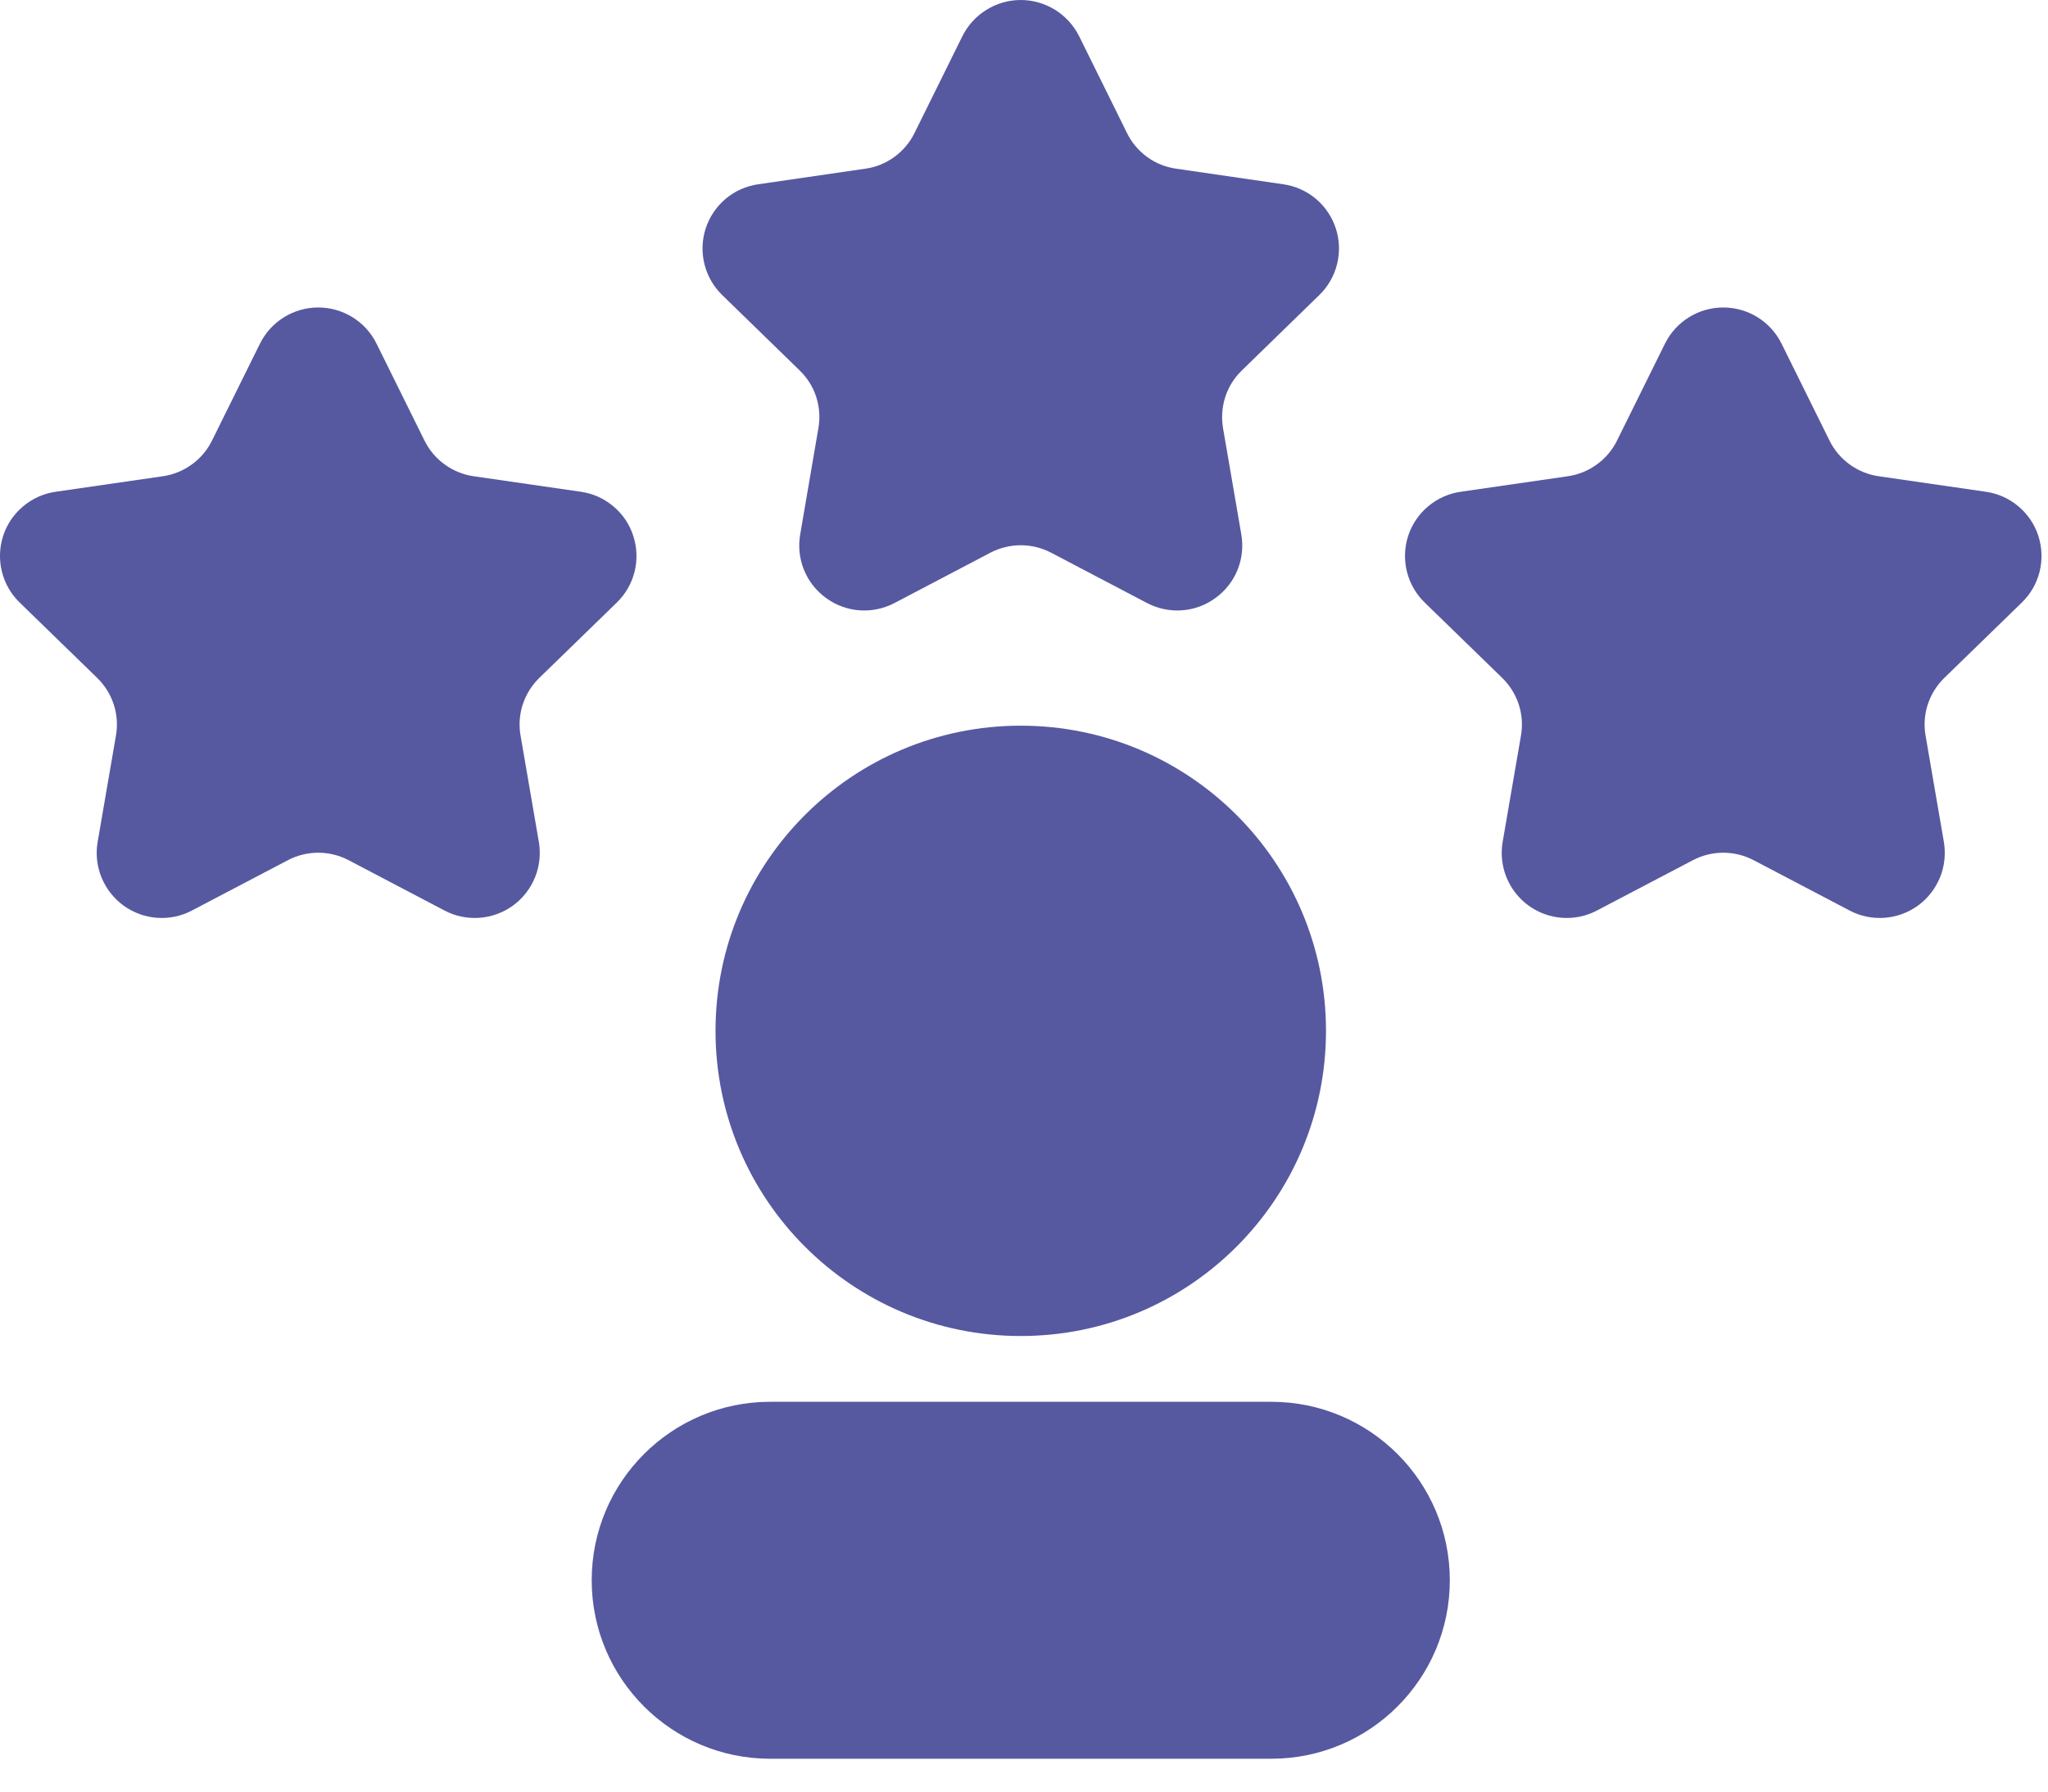
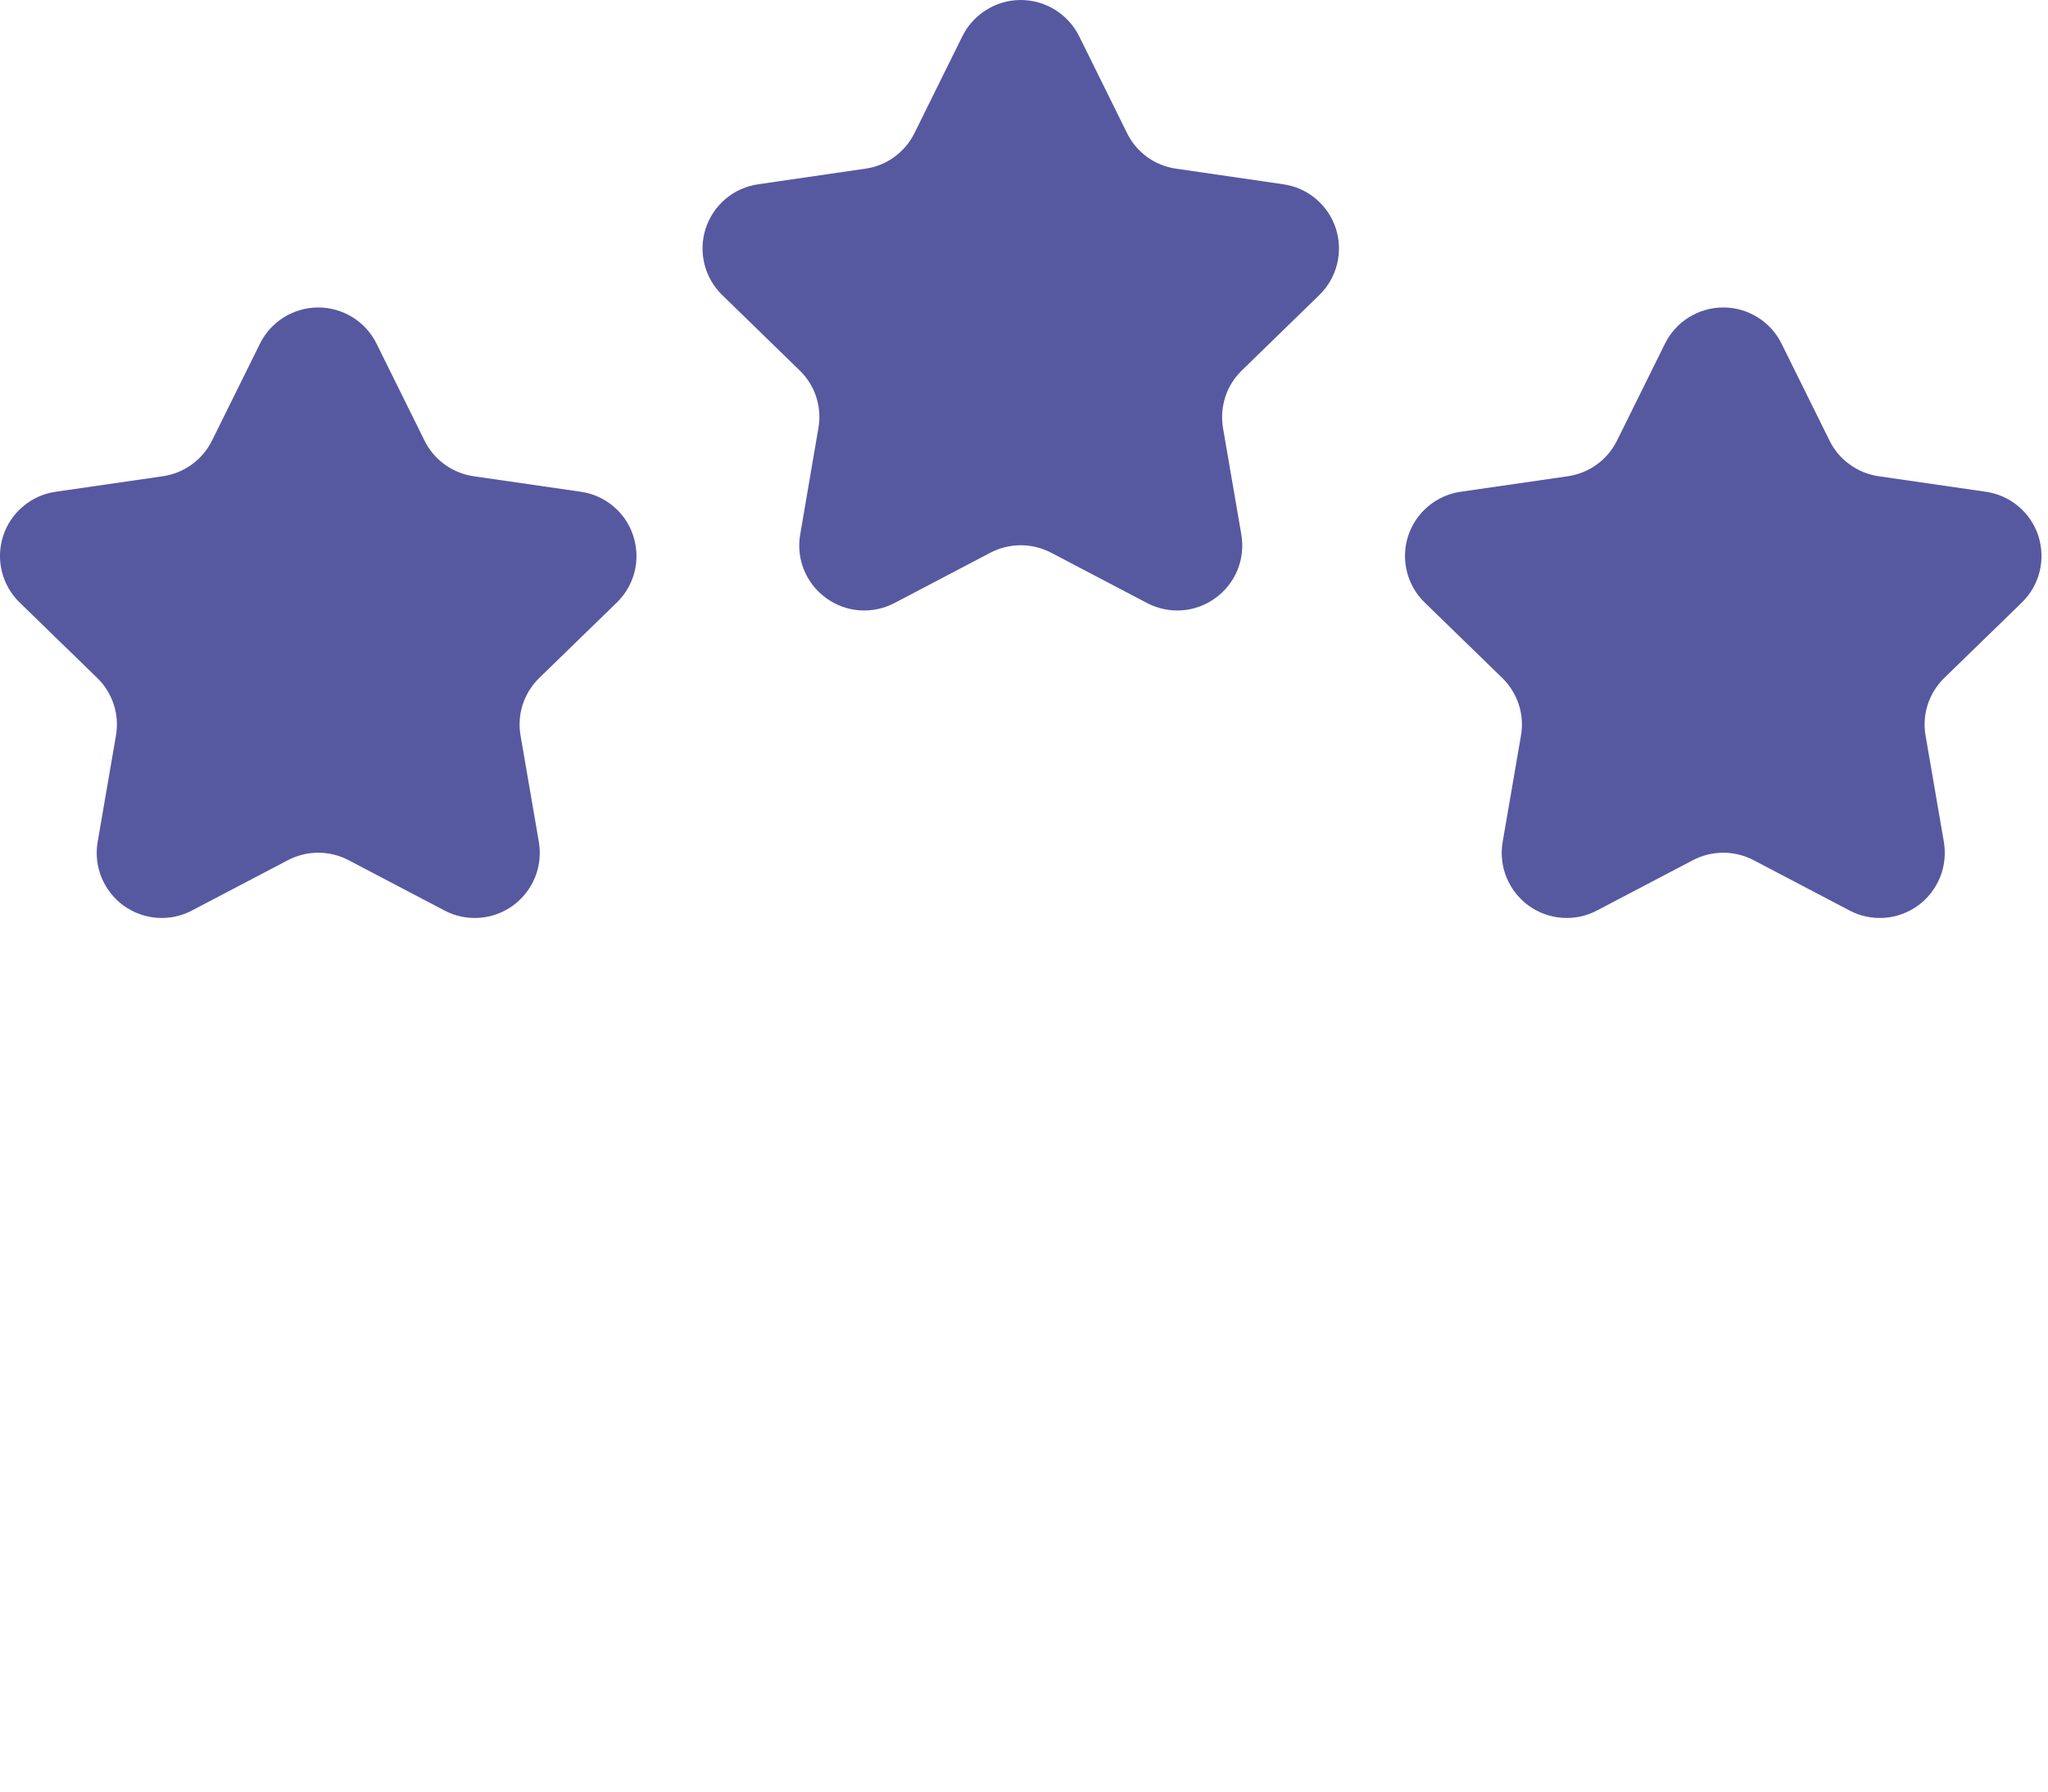
<svg xmlns="http://www.w3.org/2000/svg" width="24" height="21" viewBox="0 0 24 21" fill="none">
-   <path d="M11.962 15.66C13.938 15.66 15.539 14.058 15.539 12.083C15.539 10.107 13.938 8.506 11.962 8.506C9.986 8.506 8.385 10.107 8.385 12.083C8.385 14.058 9.986 15.66 11.962 15.66Z" fill="#5659A0" />
-   <path d="M14.898 16.431H9.026C7.871 16.431 6.934 17.367 6.934 18.523C6.934 19.678 7.871 20.615 9.026 20.615H14.898C16.053 20.615 16.99 19.678 16.99 18.523C16.99 17.367 16.053 16.431 14.898 16.431Z" fill="#5659A0" />
-   <path d="M12.646 0.424L13.208 1.561C13.262 1.672 13.343 1.767 13.443 1.84C13.543 1.913 13.66 1.96 13.782 1.977L15.039 2.16C15.179 2.18 15.312 2.239 15.42 2.33C15.529 2.422 15.61 2.542 15.654 2.677C15.698 2.812 15.703 2.957 15.669 3.095C15.635 3.233 15.563 3.359 15.461 3.458L14.552 4.343C14.463 4.429 14.397 4.535 14.359 4.652C14.321 4.77 14.312 4.895 14.332 5.016L14.547 6.266C14.571 6.406 14.555 6.55 14.502 6.681C14.448 6.813 14.358 6.927 14.243 7.01C14.128 7.094 13.992 7.144 13.85 7.154C13.709 7.164 13.567 7.134 13.441 7.068L12.317 6.478C12.207 6.421 12.085 6.391 11.962 6.391C11.838 6.391 11.717 6.421 11.607 6.478L10.483 7.068C10.357 7.134 10.215 7.164 10.074 7.154C9.932 7.144 9.796 7.094 9.681 7.01C9.566 6.927 9.476 6.813 9.422 6.681C9.369 6.55 9.353 6.406 9.377 6.266L9.591 5.016C9.612 4.895 9.603 4.77 9.565 4.652C9.527 4.535 9.461 4.429 9.372 4.343L8.463 3.458C8.361 3.359 8.289 3.233 8.255 3.095C8.221 2.957 8.226 2.812 8.27 2.677C8.314 2.542 8.395 2.422 8.504 2.33C8.612 2.239 8.745 2.18 8.885 2.16L10.142 1.977C10.264 1.96 10.38 1.913 10.48 1.84C10.581 1.767 10.661 1.672 10.716 1.561L11.278 0.424C11.341 0.297 11.439 0.19 11.56 0.115C11.68 0.04 11.82 0 11.962 0C12.104 0 12.243 0.04 12.364 0.115C12.485 0.19 12.582 0.297 12.646 0.424ZM4.413 4.029L4.975 5.165C5.03 5.276 5.111 5.372 5.211 5.444C5.311 5.517 5.427 5.564 5.549 5.582L6.806 5.764C6.947 5.784 7.079 5.843 7.188 5.935C7.297 6.026 7.378 6.146 7.421 6.281C7.465 6.417 7.471 6.561 7.437 6.699C7.403 6.837 7.331 6.963 7.229 7.062L6.319 7.947C6.231 8.033 6.165 8.139 6.126 8.257C6.088 8.374 6.079 8.499 6.1 8.621L6.315 9.87C6.338 10.01 6.323 10.154 6.269 10.286C6.215 10.417 6.126 10.531 6.011 10.615C5.896 10.698 5.76 10.748 5.618 10.758C5.476 10.768 5.334 10.739 5.208 10.672L4.084 10.082C3.975 10.025 3.853 9.995 3.729 9.995C3.606 9.995 3.484 10.025 3.375 10.082L2.25 10.672C2.125 10.739 1.983 10.768 1.841 10.758C1.699 10.748 1.563 10.698 1.448 10.615C1.333 10.531 1.244 10.417 1.19 10.286C1.136 10.154 1.12 10.01 1.144 9.87L1.359 8.621C1.38 8.499 1.371 8.374 1.333 8.257C1.294 8.139 1.228 8.033 1.14 7.947L0.23 7.062C0.128 6.963 0.056 6.837 0.022 6.699C-0.012 6.561 -0.007 6.417 0.037 6.281C0.081 6.146 0.162 6.026 0.271 5.935C0.38 5.843 0.512 5.784 0.653 5.764L1.91 5.582C2.032 5.564 2.148 5.517 2.248 5.444C2.348 5.372 2.429 5.276 2.484 5.165L3.046 4.029C3.109 3.901 3.206 3.794 3.327 3.719C3.448 3.644 3.587 3.604 3.729 3.604C3.872 3.604 4.011 3.644 4.132 3.719C4.253 3.794 4.35 3.901 4.413 4.029ZM20.878 4.029L21.44 5.165C21.495 5.276 21.576 5.372 21.676 5.444C21.776 5.517 21.892 5.564 22.014 5.582L23.271 5.764C23.412 5.784 23.544 5.843 23.653 5.935C23.762 6.026 23.843 6.146 23.887 6.281C23.93 6.417 23.936 6.561 23.902 6.699C23.868 6.837 23.796 6.963 23.694 7.062L22.784 7.947C22.696 8.033 22.63 8.139 22.591 8.257C22.553 8.374 22.544 8.499 22.565 8.621L22.78 9.87C22.803 10.01 22.788 10.154 22.734 10.286C22.68 10.417 22.591 10.531 22.476 10.615C22.361 10.698 22.225 10.748 22.083 10.758C21.941 10.768 21.799 10.739 21.674 10.672L20.549 10.082C20.44 10.025 20.318 9.995 20.195 9.995C20.071 9.995 19.949 10.025 19.84 10.082L18.715 10.672C18.59 10.739 18.448 10.768 18.306 10.758C18.164 10.748 18.028 10.698 17.913 10.615C17.798 10.531 17.709 10.417 17.655 10.286C17.601 10.154 17.585 10.01 17.609 9.87L17.824 8.621C17.845 8.499 17.836 8.374 17.798 8.257C17.759 8.139 17.693 8.033 17.605 7.947L16.695 7.062C16.593 6.963 16.521 6.837 16.487 6.699C16.453 6.561 16.458 6.417 16.502 6.281C16.546 6.146 16.627 6.026 16.736 5.935C16.845 5.843 16.977 5.784 17.118 5.764L18.375 5.582C18.497 5.564 18.613 5.517 18.713 5.444C18.813 5.372 18.894 5.276 18.949 5.165L19.511 4.029C19.574 3.901 19.671 3.794 19.792 3.719C19.913 3.644 20.052 3.604 20.195 3.604C20.337 3.604 20.476 3.644 20.597 3.719C20.718 3.794 20.815 3.901 20.878 4.029Z" fill="#5659A0" />
+   <path d="M12.646 0.424L13.208 1.561C13.262 1.672 13.343 1.767 13.443 1.84C13.543 1.913 13.66 1.96 13.782 1.977L15.039 2.16C15.179 2.18 15.312 2.239 15.42 2.33C15.529 2.422 15.61 2.542 15.654 2.677C15.698 2.812 15.703 2.957 15.669 3.095C15.635 3.233 15.563 3.359 15.461 3.458L14.552 4.343C14.463 4.429 14.397 4.535 14.359 4.652C14.321 4.77 14.312 4.895 14.332 5.016L14.547 6.266C14.571 6.406 14.555 6.55 14.502 6.681C14.448 6.813 14.358 6.927 14.243 7.01C14.128 7.094 13.992 7.144 13.85 7.154C13.709 7.164 13.567 7.134 13.441 7.068L12.317 6.478C12.207 6.421 12.085 6.391 11.962 6.391C11.838 6.391 11.717 6.421 11.607 6.478L10.483 7.068C10.357 7.134 10.215 7.164 10.074 7.154C9.932 7.144 9.796 7.094 9.681 7.01C9.566 6.927 9.476 6.813 9.422 6.681C9.369 6.55 9.353 6.406 9.377 6.266L9.591 5.016C9.612 4.895 9.603 4.77 9.565 4.652C9.527 4.535 9.461 4.429 9.372 4.343L8.463 3.458C8.361 3.359 8.289 3.233 8.255 3.095C8.221 2.957 8.226 2.812 8.27 2.677C8.314 2.542 8.395 2.422 8.504 2.33C8.612 2.239 8.745 2.18 8.885 2.16L10.142 1.977C10.264 1.96 10.38 1.913 10.48 1.84C10.581 1.767 10.661 1.672 10.716 1.561L11.278 0.424C11.341 0.297 11.439 0.19 11.56 0.115C11.68 0.04 11.82 0 11.962 0C12.104 0 12.243 0.04 12.364 0.115C12.485 0.19 12.582 0.297 12.646 0.424M4.413 4.029L4.975 5.165C5.03 5.276 5.111 5.372 5.211 5.444C5.311 5.517 5.427 5.564 5.549 5.582L6.806 5.764C6.947 5.784 7.079 5.843 7.188 5.935C7.297 6.026 7.378 6.146 7.421 6.281C7.465 6.417 7.471 6.561 7.437 6.699C7.403 6.837 7.331 6.963 7.229 7.062L6.319 7.947C6.231 8.033 6.165 8.139 6.126 8.257C6.088 8.374 6.079 8.499 6.1 8.621L6.315 9.87C6.338 10.01 6.323 10.154 6.269 10.286C6.215 10.417 6.126 10.531 6.011 10.615C5.896 10.698 5.76 10.748 5.618 10.758C5.476 10.768 5.334 10.739 5.208 10.672L4.084 10.082C3.975 10.025 3.853 9.995 3.729 9.995C3.606 9.995 3.484 10.025 3.375 10.082L2.25 10.672C2.125 10.739 1.983 10.768 1.841 10.758C1.699 10.748 1.563 10.698 1.448 10.615C1.333 10.531 1.244 10.417 1.19 10.286C1.136 10.154 1.12 10.01 1.144 9.87L1.359 8.621C1.38 8.499 1.371 8.374 1.333 8.257C1.294 8.139 1.228 8.033 1.14 7.947L0.23 7.062C0.128 6.963 0.056 6.837 0.022 6.699C-0.012 6.561 -0.007 6.417 0.037 6.281C0.081 6.146 0.162 6.026 0.271 5.935C0.38 5.843 0.512 5.784 0.653 5.764L1.91 5.582C2.032 5.564 2.148 5.517 2.248 5.444C2.348 5.372 2.429 5.276 2.484 5.165L3.046 4.029C3.109 3.901 3.206 3.794 3.327 3.719C3.448 3.644 3.587 3.604 3.729 3.604C3.872 3.604 4.011 3.644 4.132 3.719C4.253 3.794 4.35 3.901 4.413 4.029ZM20.878 4.029L21.44 5.165C21.495 5.276 21.576 5.372 21.676 5.444C21.776 5.517 21.892 5.564 22.014 5.582L23.271 5.764C23.412 5.784 23.544 5.843 23.653 5.935C23.762 6.026 23.843 6.146 23.887 6.281C23.93 6.417 23.936 6.561 23.902 6.699C23.868 6.837 23.796 6.963 23.694 7.062L22.784 7.947C22.696 8.033 22.63 8.139 22.591 8.257C22.553 8.374 22.544 8.499 22.565 8.621L22.78 9.87C22.803 10.01 22.788 10.154 22.734 10.286C22.68 10.417 22.591 10.531 22.476 10.615C22.361 10.698 22.225 10.748 22.083 10.758C21.941 10.768 21.799 10.739 21.674 10.672L20.549 10.082C20.44 10.025 20.318 9.995 20.195 9.995C20.071 9.995 19.949 10.025 19.84 10.082L18.715 10.672C18.59 10.739 18.448 10.768 18.306 10.758C18.164 10.748 18.028 10.698 17.913 10.615C17.798 10.531 17.709 10.417 17.655 10.286C17.601 10.154 17.585 10.01 17.609 9.87L17.824 8.621C17.845 8.499 17.836 8.374 17.798 8.257C17.759 8.139 17.693 8.033 17.605 7.947L16.695 7.062C16.593 6.963 16.521 6.837 16.487 6.699C16.453 6.561 16.458 6.417 16.502 6.281C16.546 6.146 16.627 6.026 16.736 5.935C16.845 5.843 16.977 5.784 17.118 5.764L18.375 5.582C18.497 5.564 18.613 5.517 18.713 5.444C18.813 5.372 18.894 5.276 18.949 5.165L19.511 4.029C19.574 3.901 19.671 3.794 19.792 3.719C19.913 3.644 20.052 3.604 20.195 3.604C20.337 3.604 20.476 3.644 20.597 3.719C20.718 3.794 20.815 3.901 20.878 4.029Z" fill="#5659A0" />
</svg>